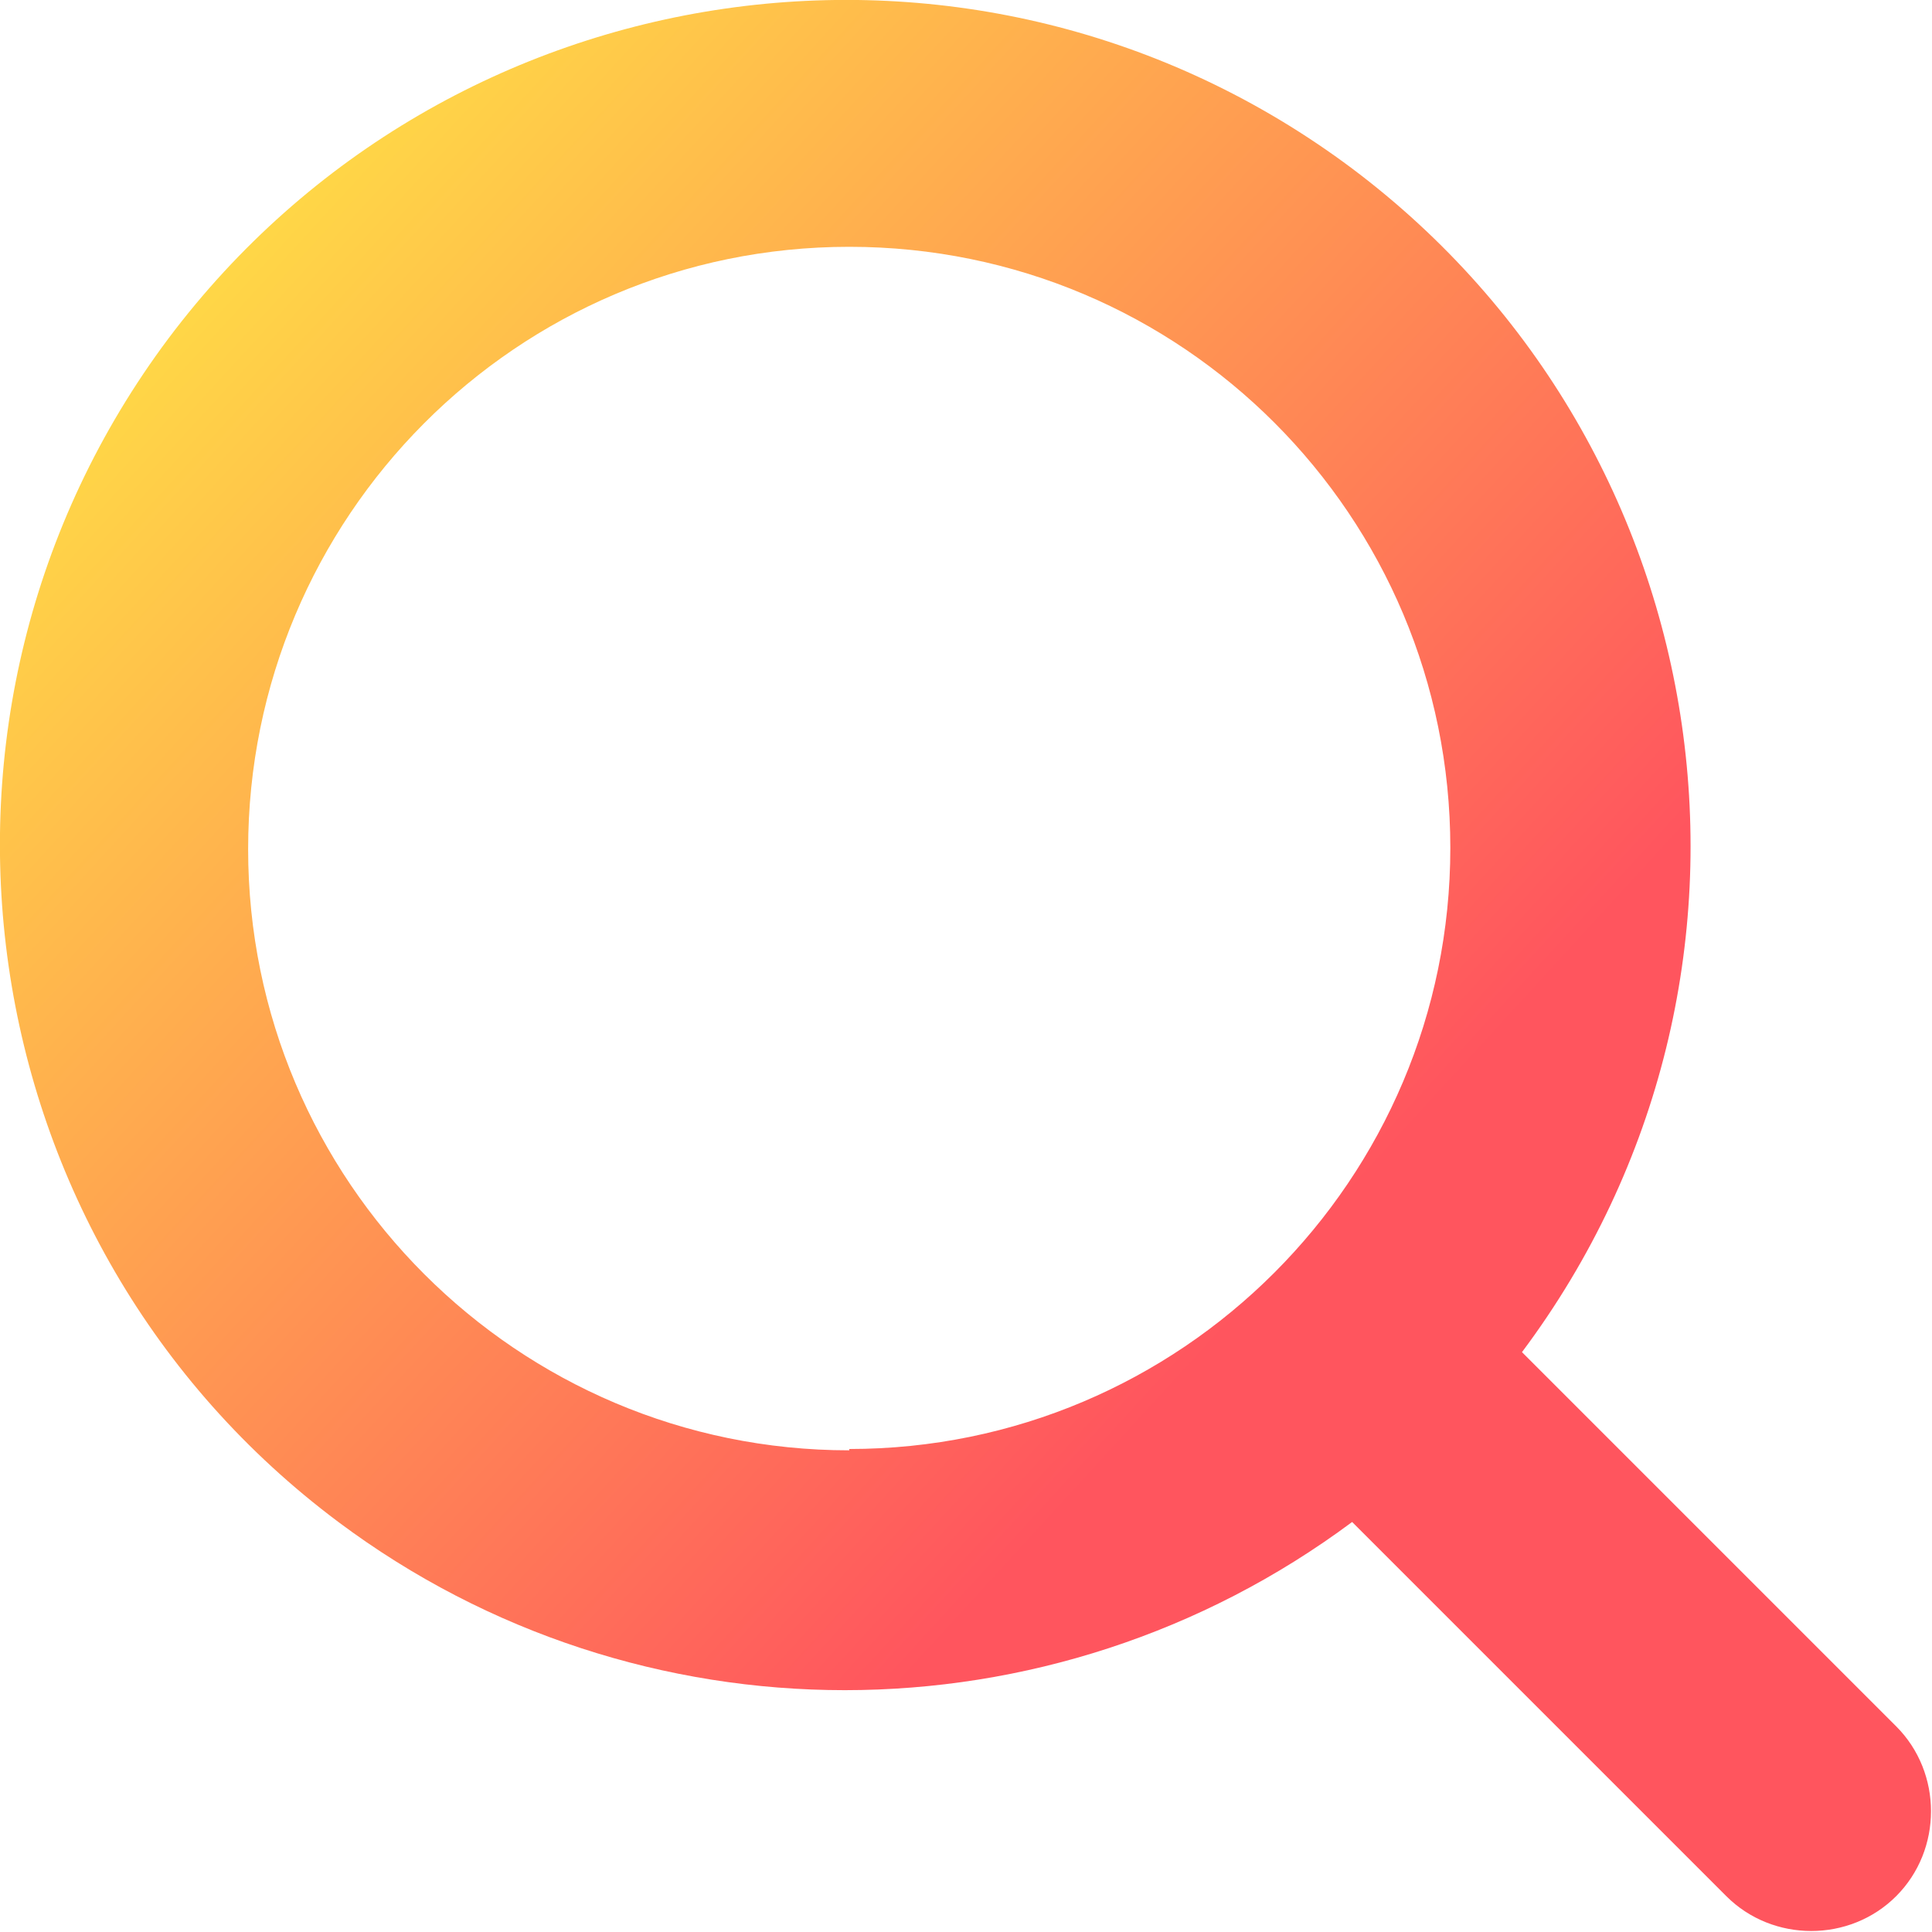
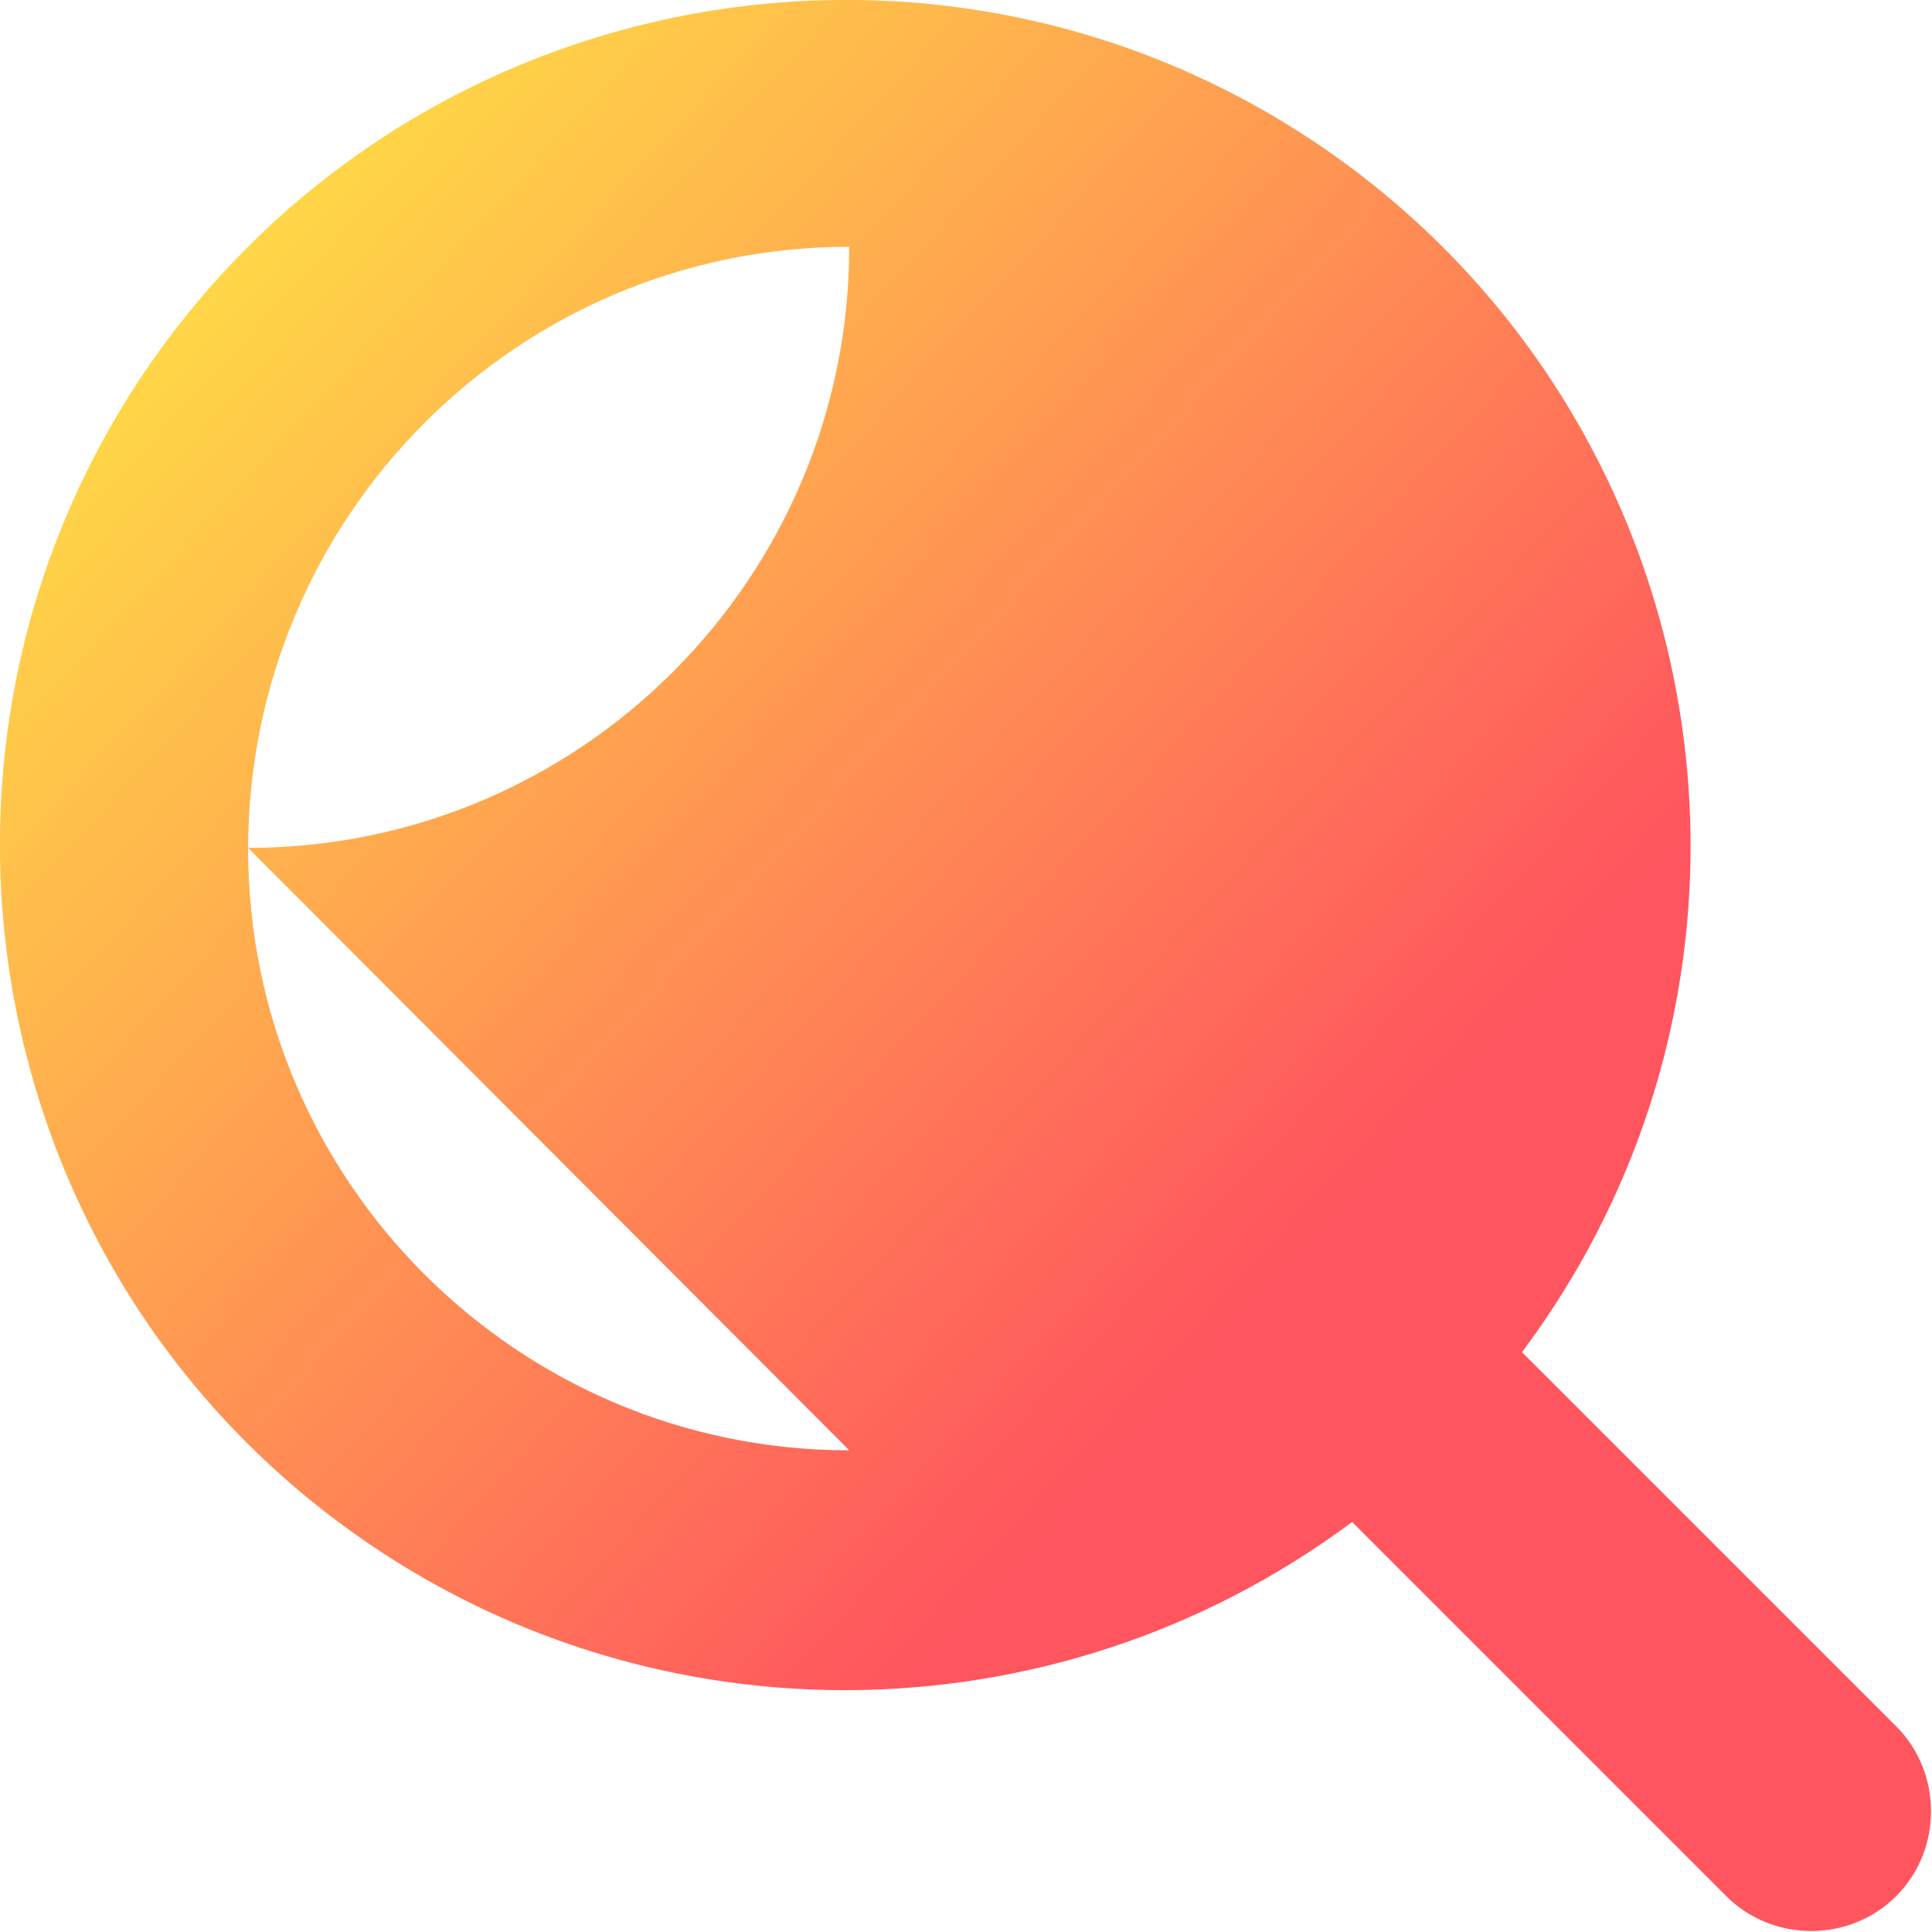
<svg xmlns="http://www.w3.org/2000/svg" id="Calque_1" viewBox="0 0 145.6 145.6">
  <defs>
    <style>      .st0 {        fill: url(#Dégradé_sans_nom_19);      }    </style>
    <linearGradient id="Dégradé_sans_nom_19" data-name="Dégradé sans nom 19" x1="7.2" y1="11.9" x2="157.8" y2="149.9" gradientUnits="userSpaceOnUse">
      <stop offset="0" stop-color="#ffe644" />
      <stop offset=".6" stop-color="#ff555e" />
    </linearGradient>
  </defs>
-   <path class="st0" d="M142.9,130.1l-28.2-28.2c21.1-28.2,15.3-68.1-12.8-89.2C73.7-8.4,33.8-2.6,12.7,25.5-8.4,53.7-2.6,93.7,25.5,114.7c22.6,16.9,53.7,16.9,76.4,0l28.2,28.2c3.5,3.5,9.3,3.5,12.8,0,3.5-3.5,3.5-9.3,0-12.8h0ZM64,109.3c-25,0-45.3-20.3-45.3-45.3S38.9,18.6,64,18.6s45.3,20.3,45.3,45.3c0,25-20.3,45.3-45.3,45.3Z" />
+   <path class="st0" d="M142.9,130.1l-28.2-28.2c21.1-28.2,15.3-68.1-12.8-89.2C73.7-8.4,33.8-2.6,12.7,25.5-8.4,53.7-2.6,93.7,25.5,114.7c22.6,16.9,53.7,16.9,76.4,0l28.2,28.2c3.5,3.5,9.3,3.5,12.8,0,3.5-3.5,3.5-9.3,0-12.8h0ZM64,109.3c-25,0-45.3-20.3-45.3-45.3S38.9,18.6,64,18.6c0,25-20.3,45.3-45.3,45.3Z" />
</svg>